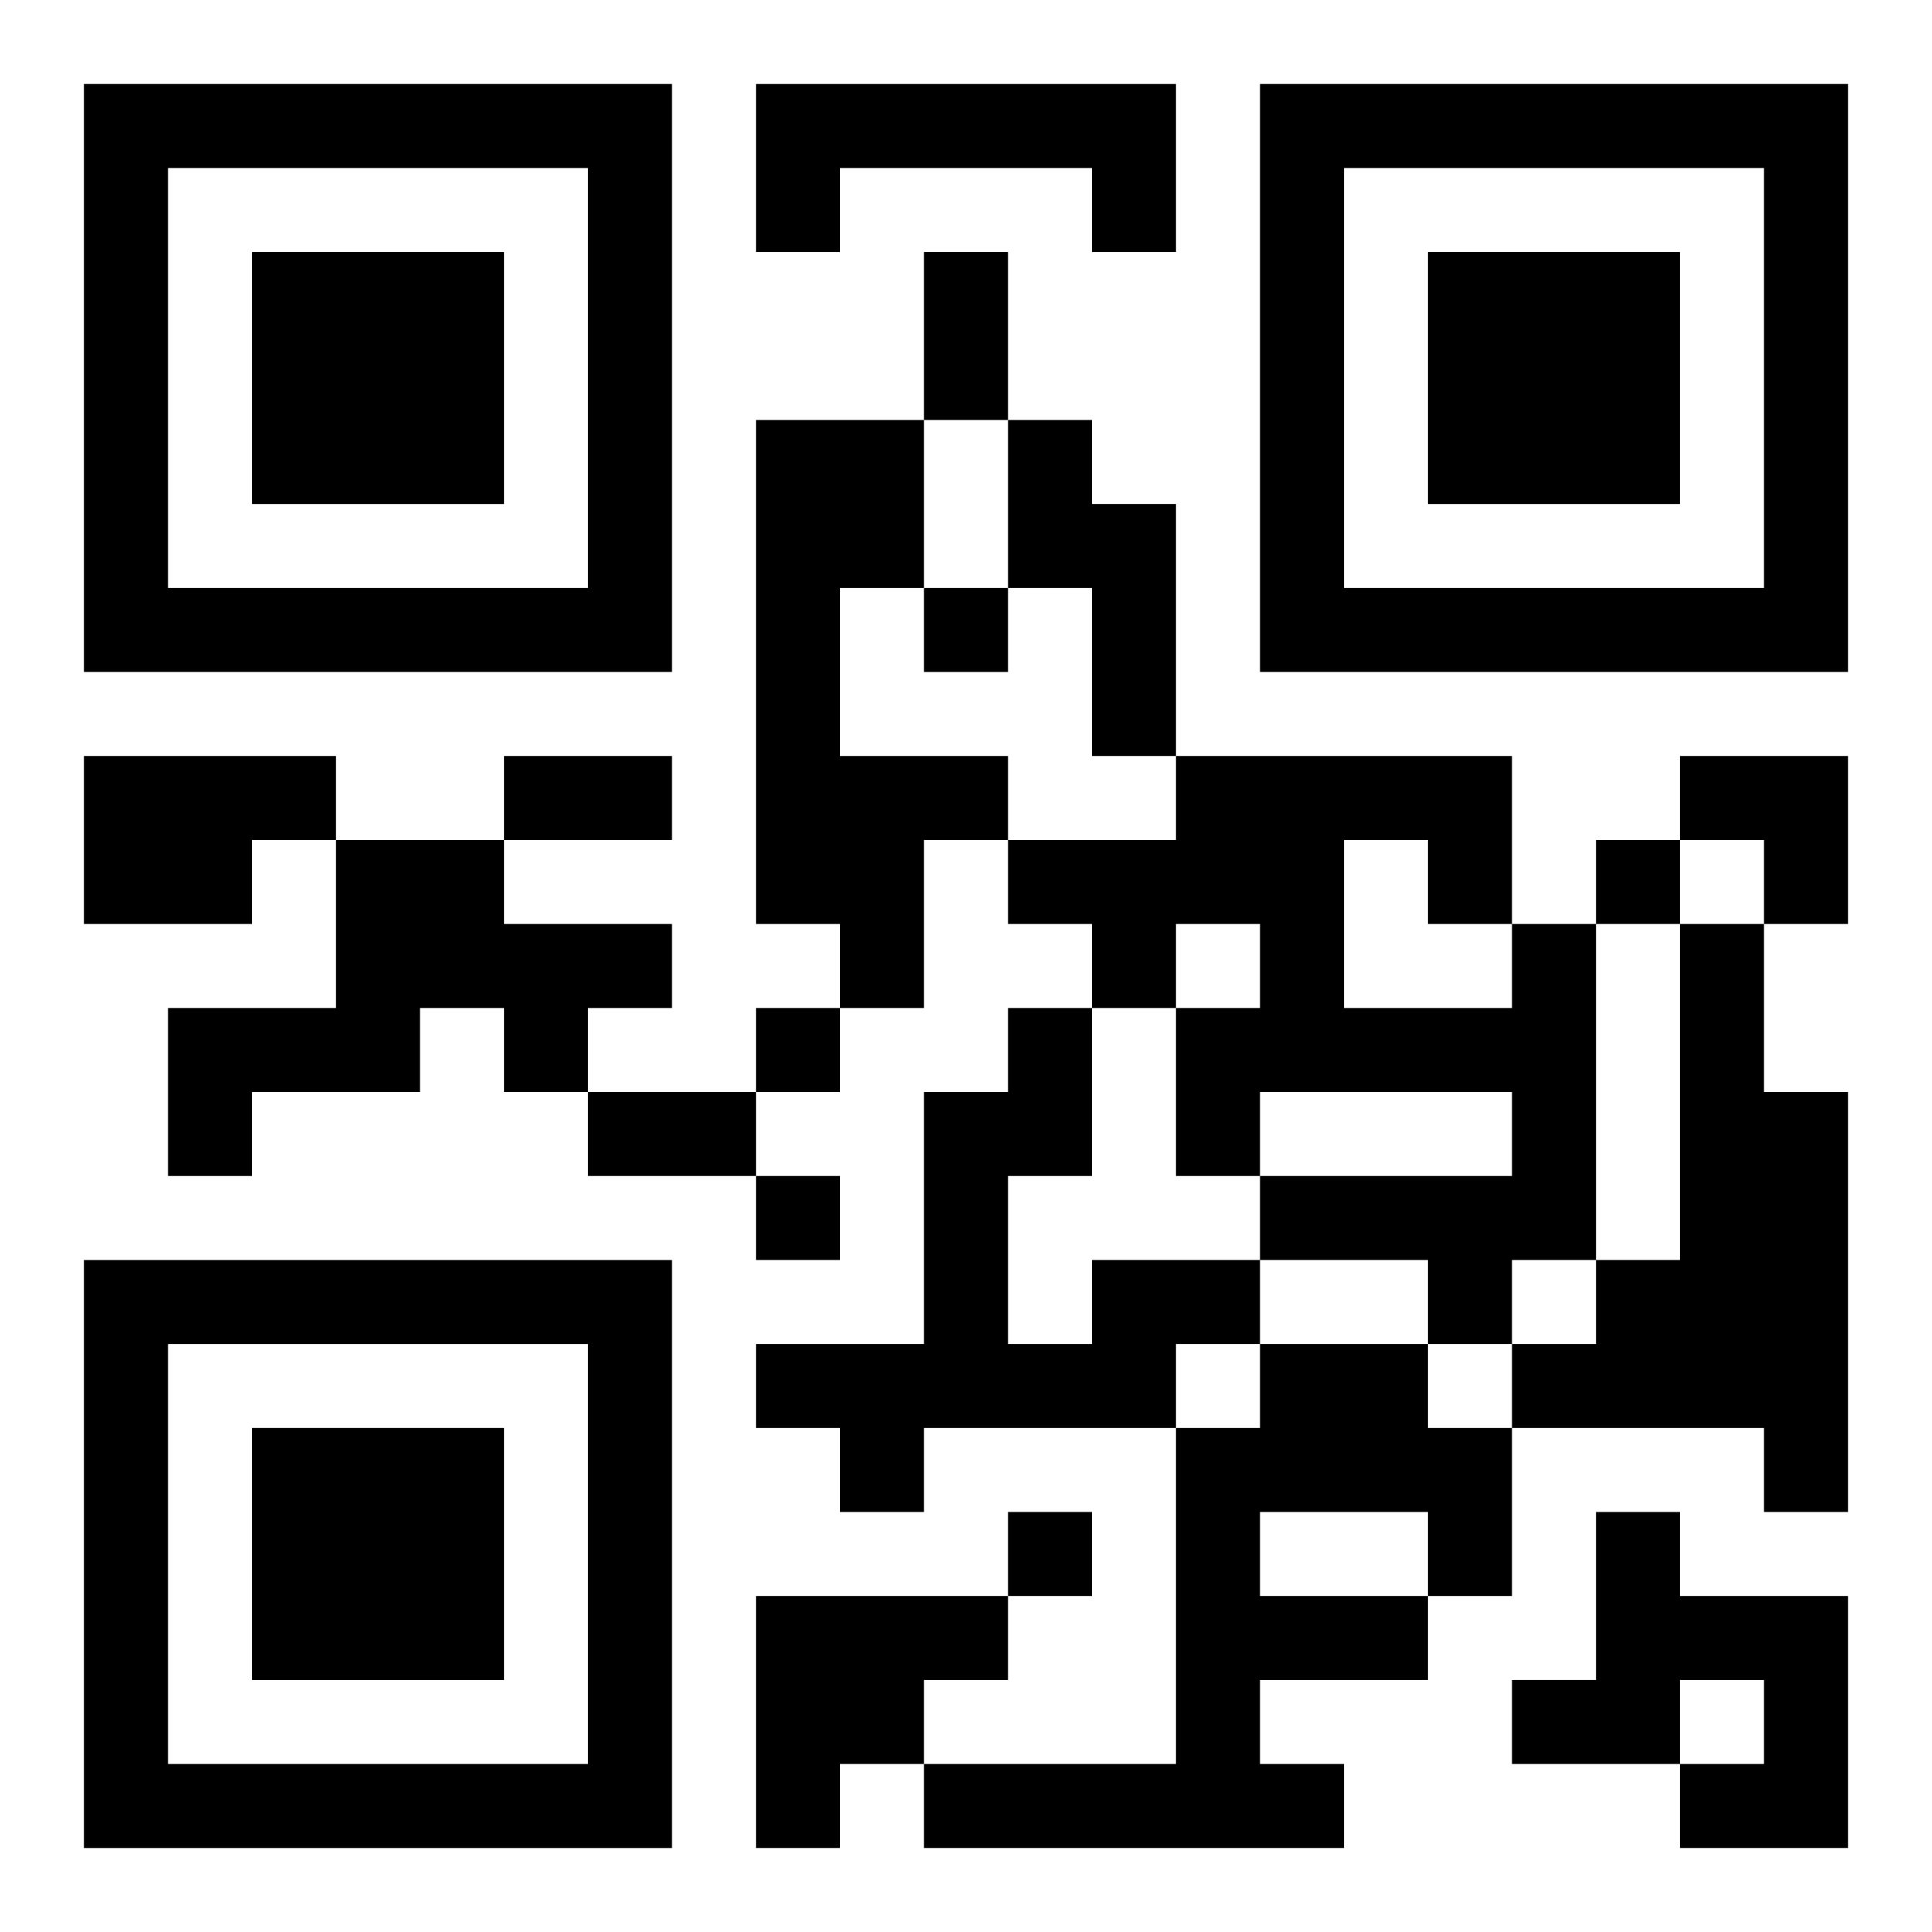
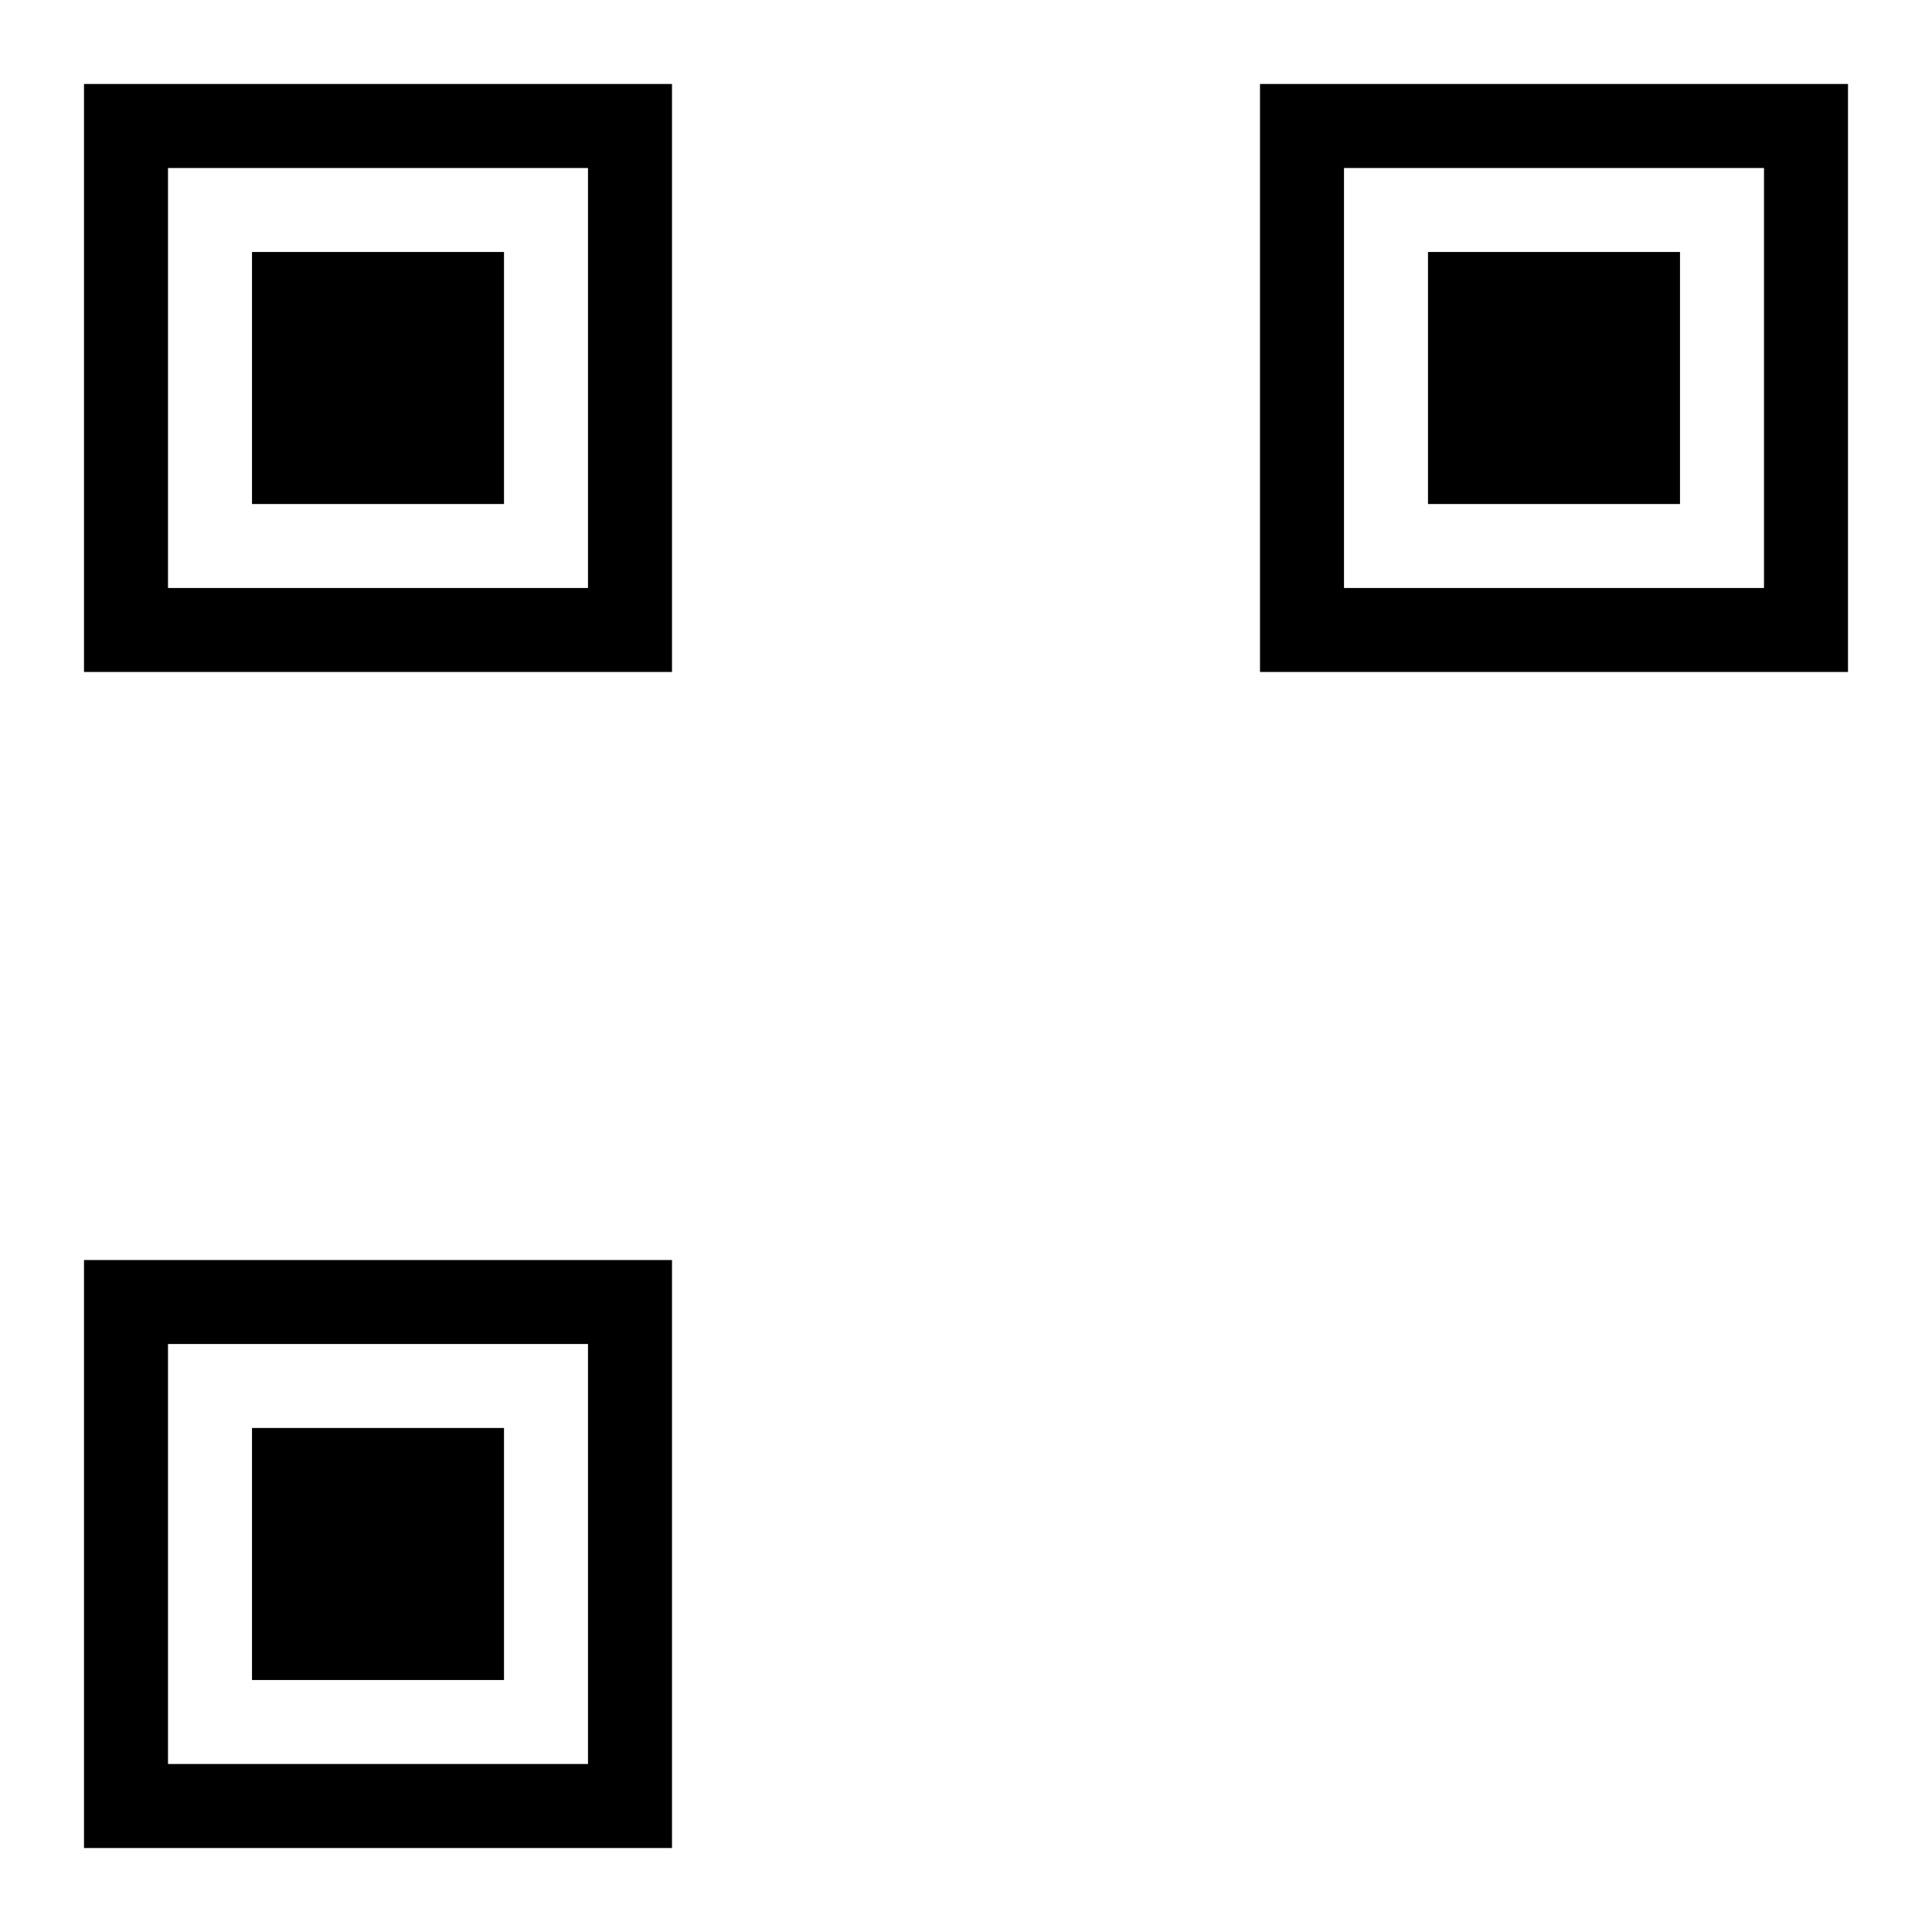
<svg xmlns="http://www.w3.org/2000/svg" xmlns:xlink="http://www.w3.org/1999/xlink" width="250" height="250" baseProfile="full" version="1.1" viewBox="-1 -1 23 23">
  <symbol id="a">
-     <path d="m0 7v7h7v-7h-7zm1 1h5v5h-5v-5zm1 1v3h3v-3h-3z" />
+     <path d="m0 7v7h7v-7h-7zm1 1h5v5h-5v-5zm1 1v3h3v-3h-3" />
  </symbol>
  <use y="-7" xlink:href="#a" />
  <use y="7" xlink:href="#a" />
  <use x="14" y="-7" xlink:href="#a" />
-   <path d="m8 0h5v2h-1v-1h-3v1h-1v-2m0 4h2v2h-1v2h2v1h-1v2h-1v-1h-1v-6m3 0h1v1h1v3h-1v-2h-1v-2m-11 4h3v1h-1v1h-2v-2m3 1h2v1h2v1h-1v1h-1v-1h-1v1h-2v1h-1v-2h2v-2m14 1h1v4h-1v1h-1v-1h-2v-1h3v-1h-3v1h-1v-2h1v-1h-1v1h-1v-1h-1v-1h2v-1h4v2m-2-1v2h2v-1h-1v-1h-1m4 1h1v2h1v5h-1v-1h-3v-1h1v-1h1v-4m-7 4h2v1h-1v1h-3v1h-1v-1h-1v-1h2v-3h1v-1h1v2h-1v2h1v-1m2 1h2v1h1v2h-1v1h-2v1h1v1h-5v-1h3v-4h1v-1m0 2v1h2v-1h-2m4 0h1v1h2v3h-2v-1h1v-1h-1v1h-2v-1h1v-2m-10 1h3v1h-1v1h-1v1h-1v-3m2-12v1h1v-1h-1m8 3v1h1v-1h-1m-10 2v1h1v-1h-1m0 2v1h1v-1h-1m3 4v1h1v-1h-1m-1-15h1v2h-1v-2m-5 6h2v1h-2v-1m1 4h2v1h-2v-1m13-4h2v2h-1v-1h-1z" />
</svg>